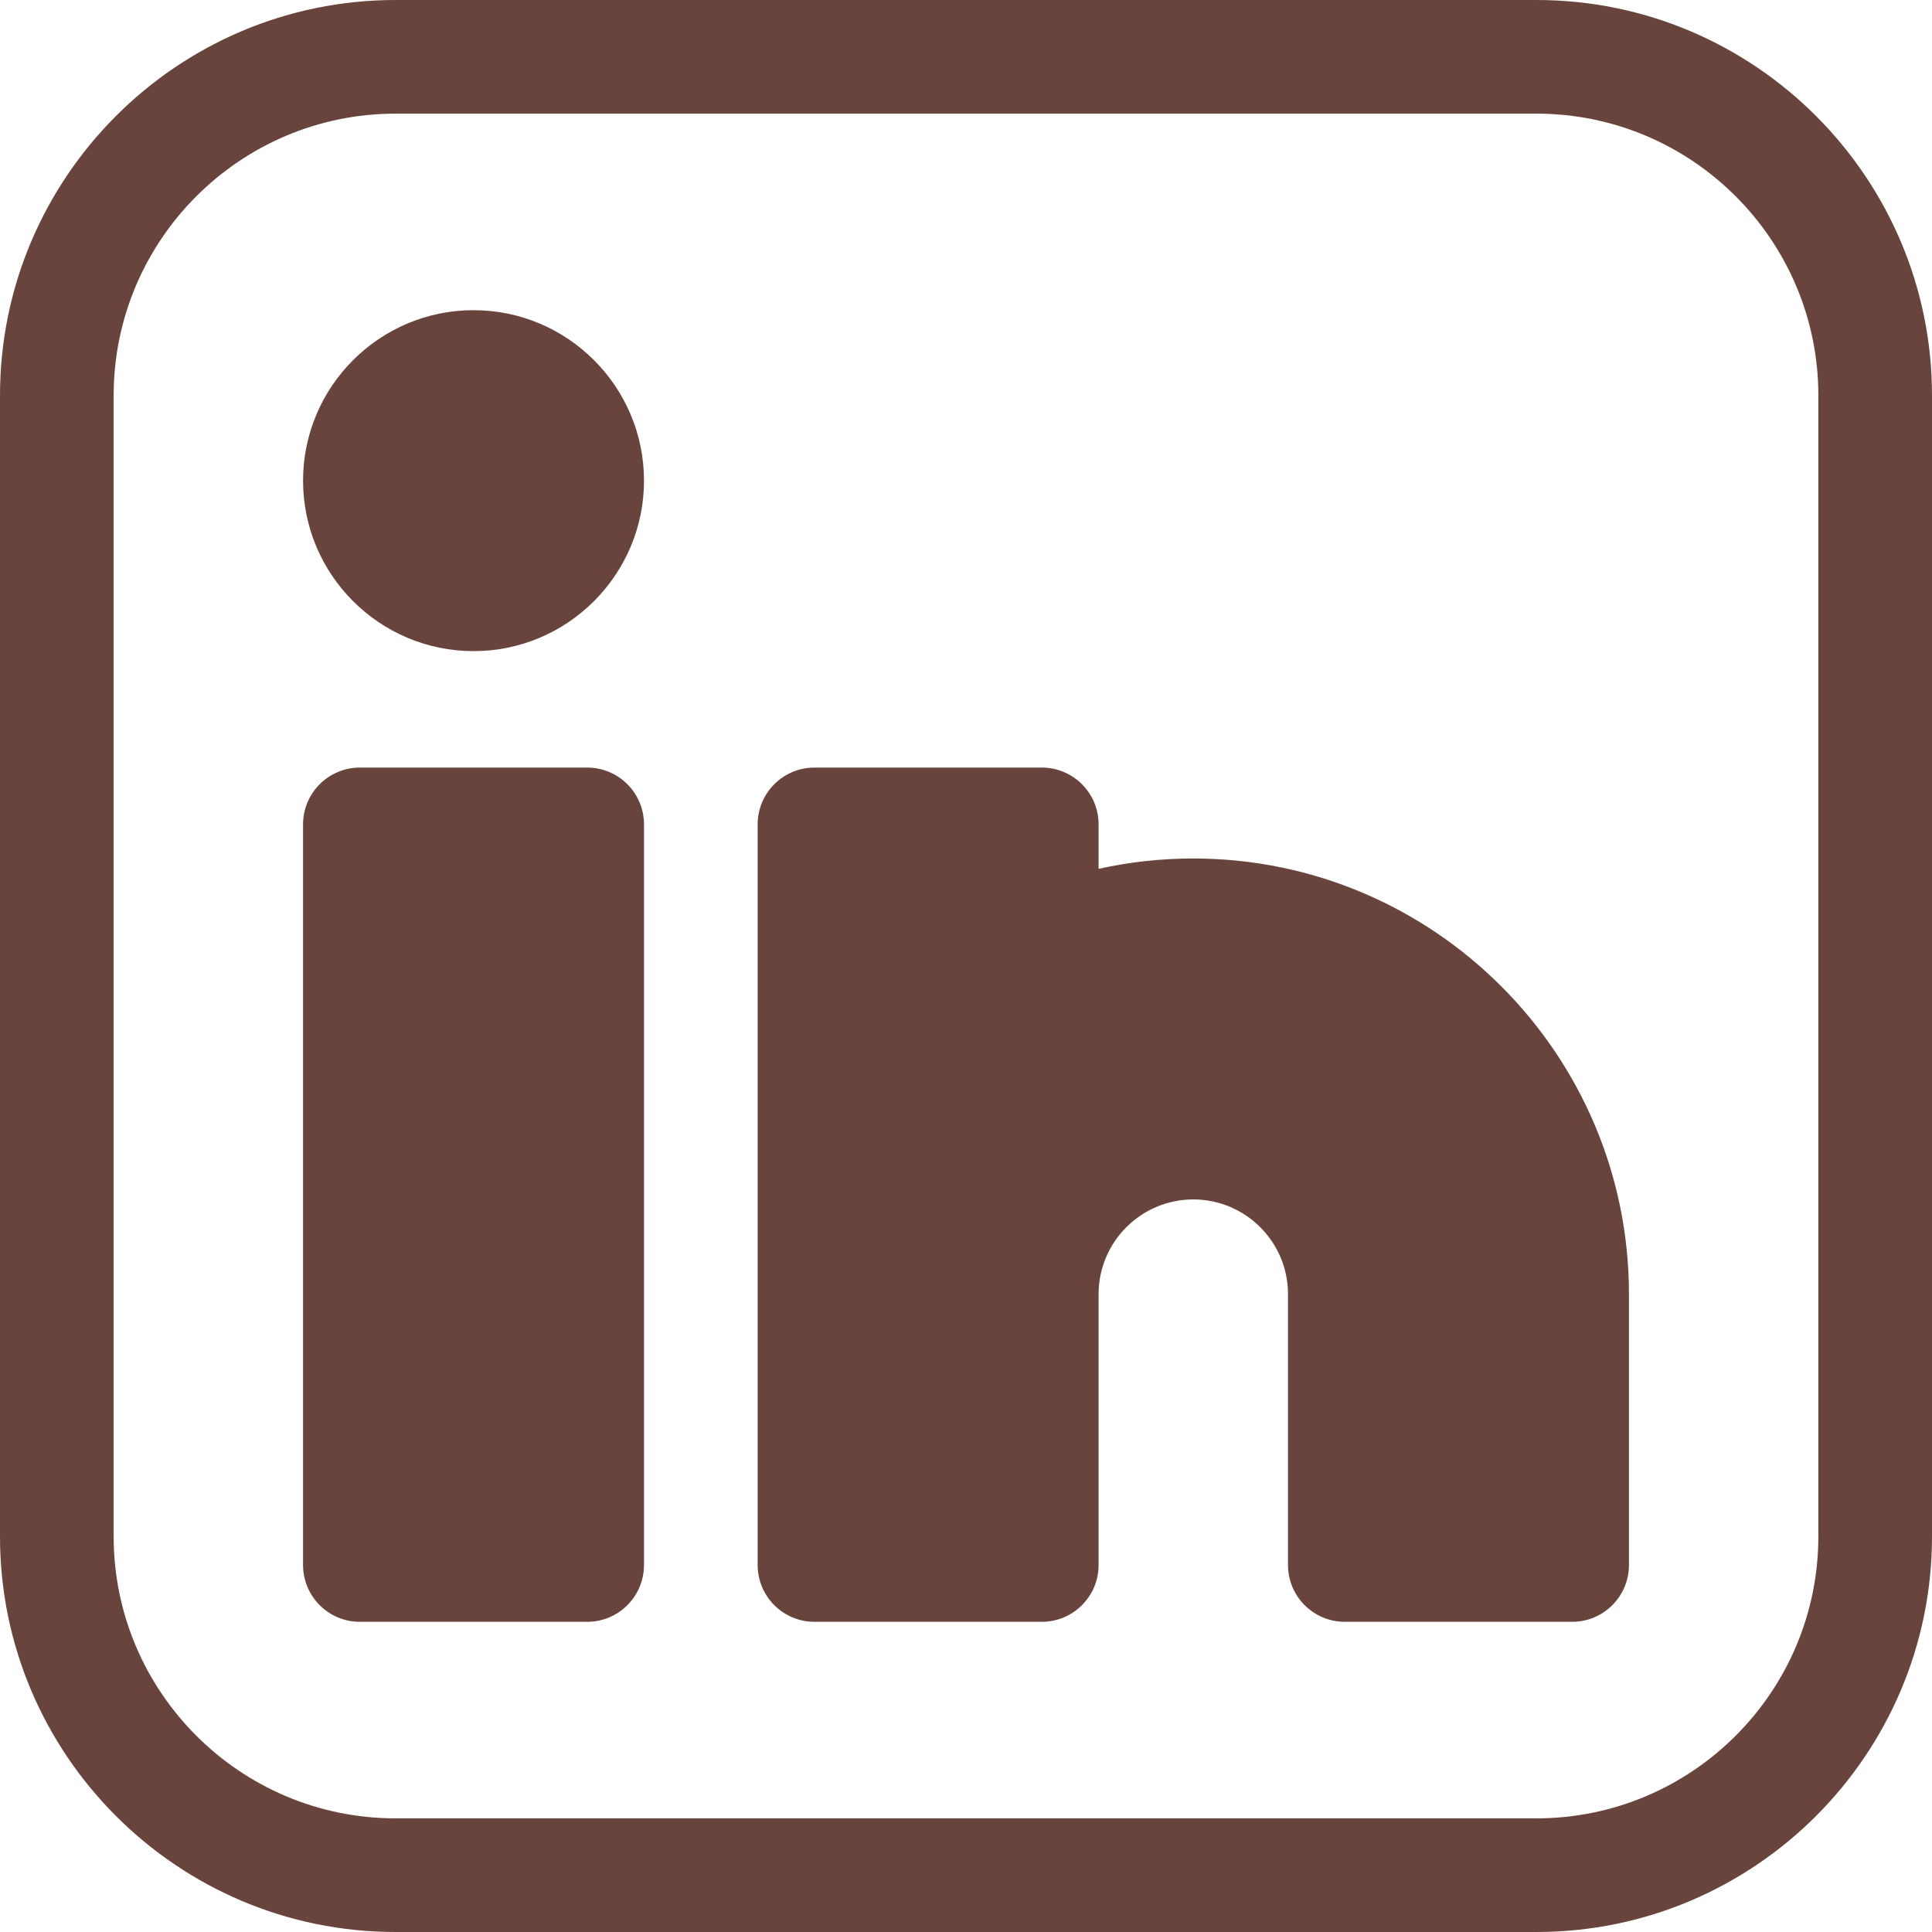
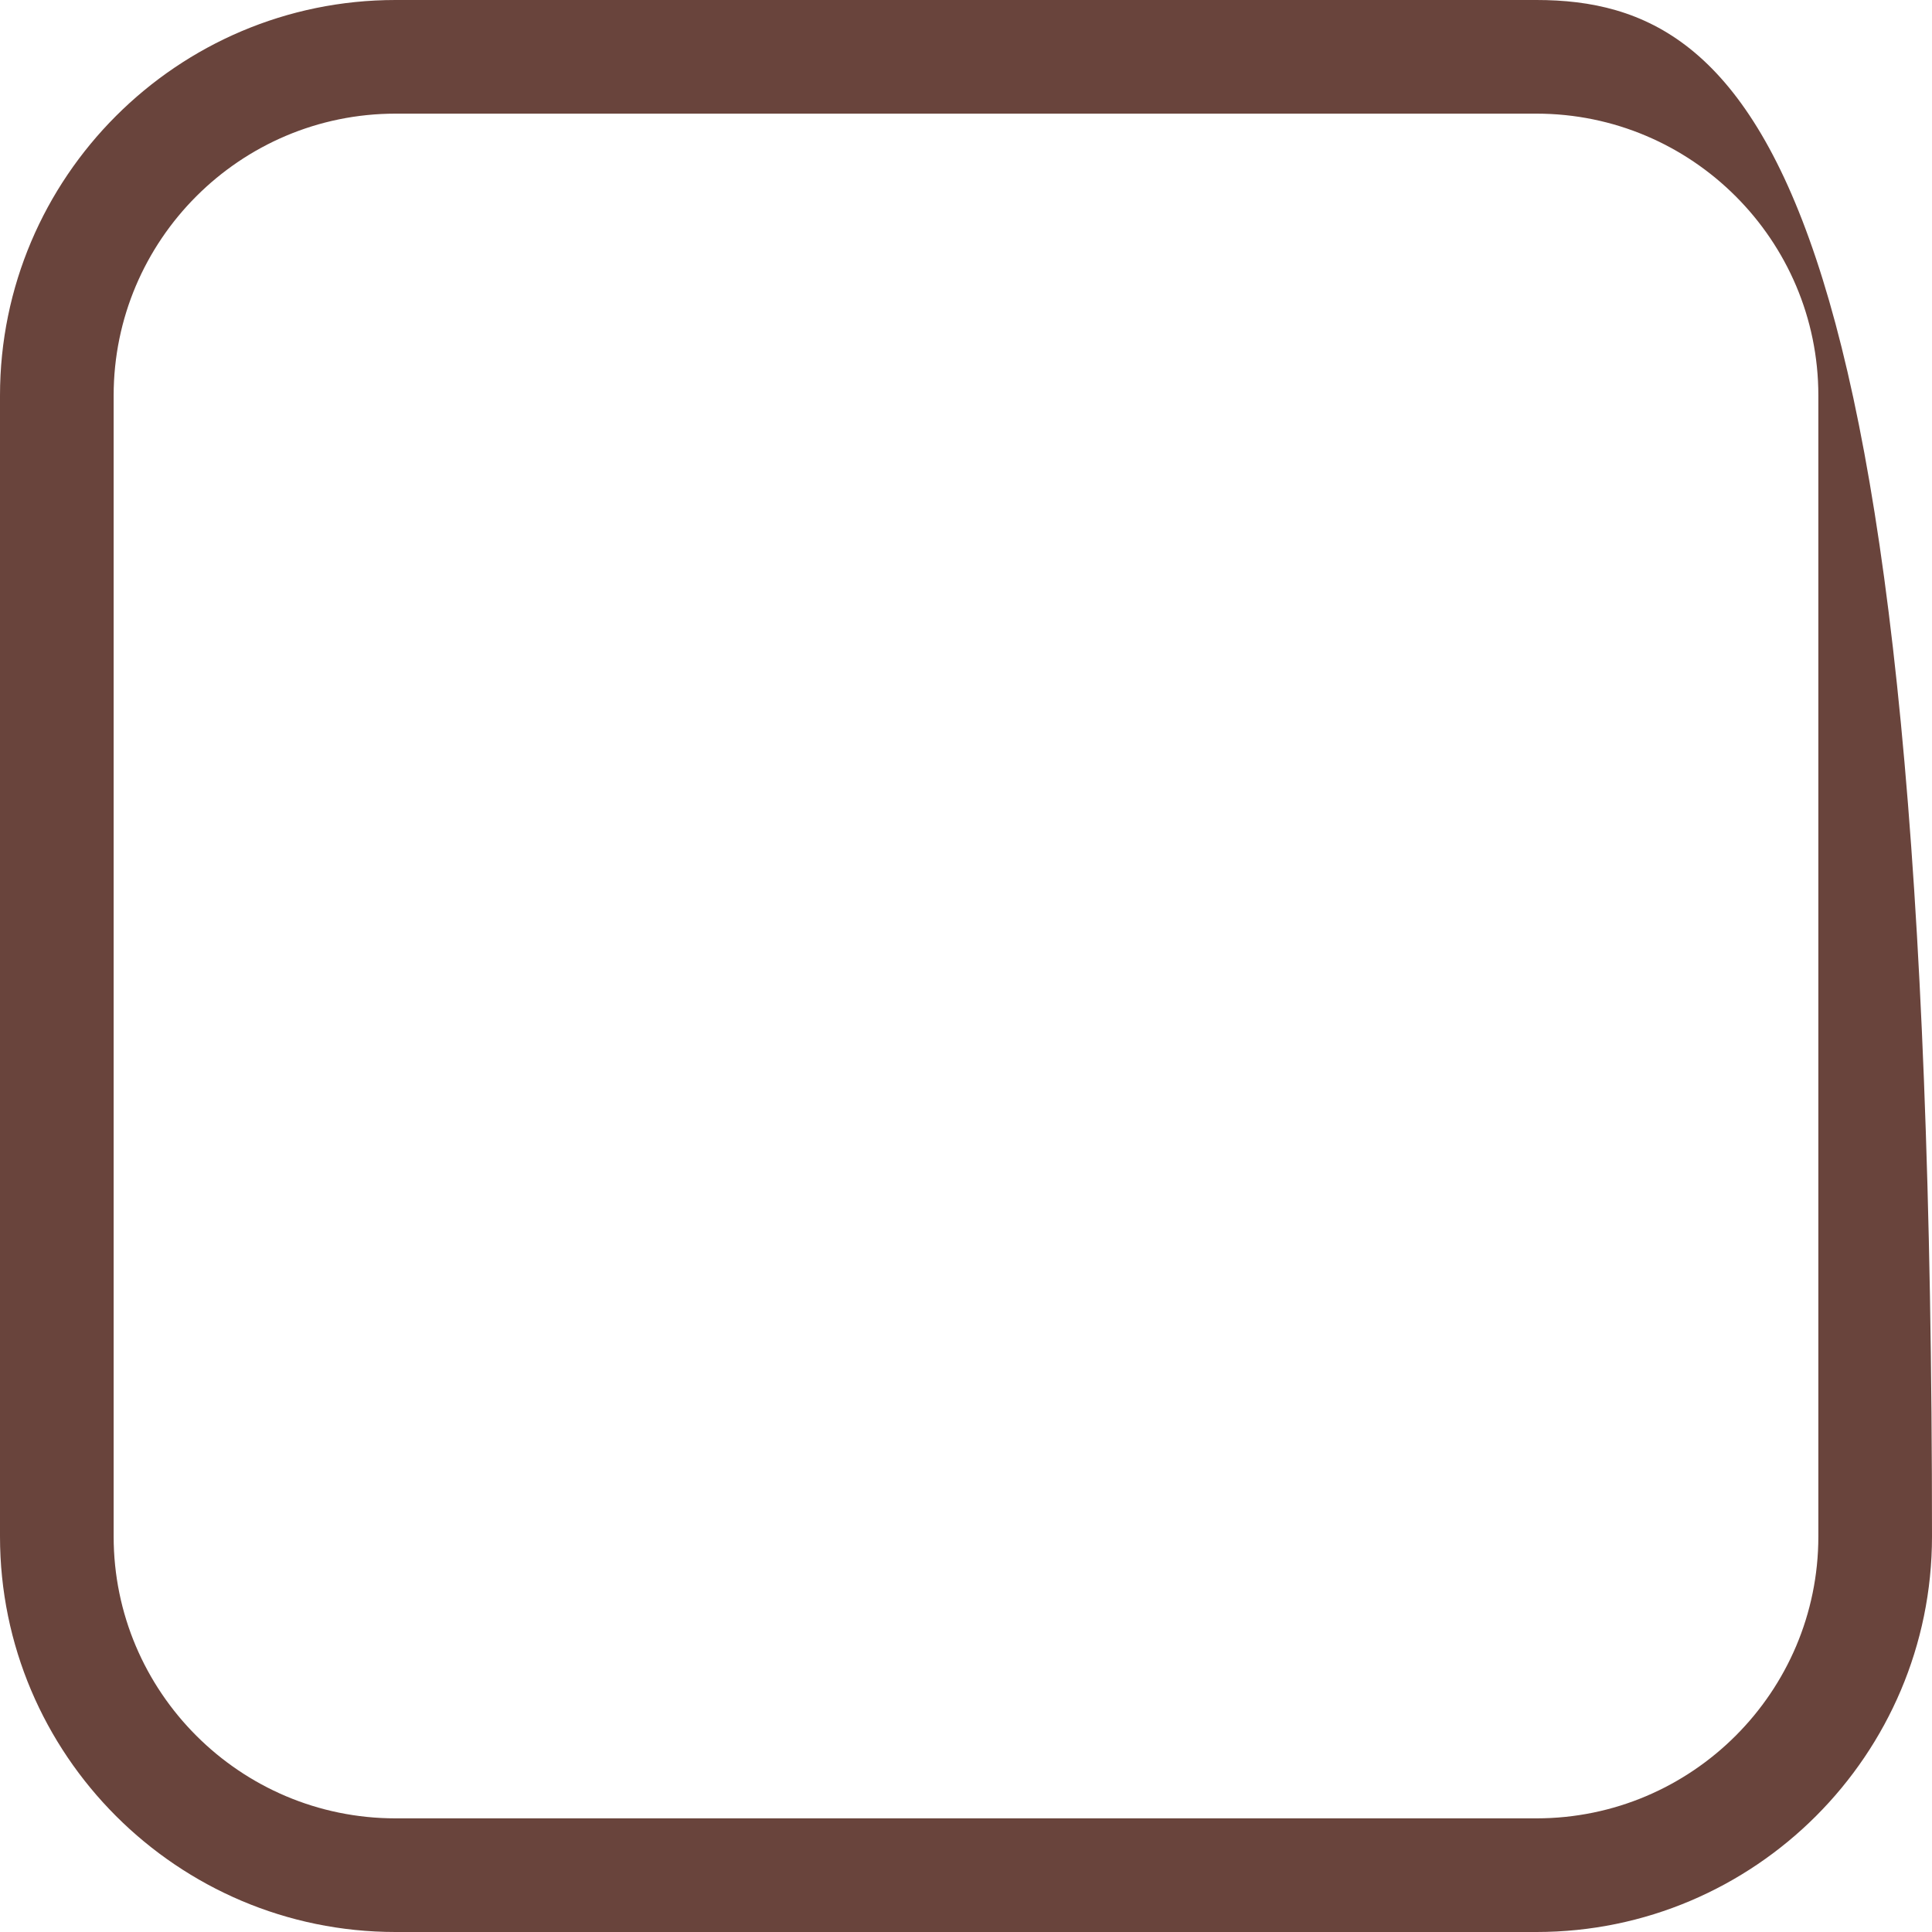
<svg xmlns="http://www.w3.org/2000/svg" fill="#69443c" height="510" preserveAspectRatio="xMidYMid meet" version="1" viewBox="1.0 1.0 510.0 510.0" width="510" zoomAndPan="magnify">
  <g>
    <g>
      <g id="change1_1">
-         <path d="M406.59,1H105.41C47.838,1,1,47.838,1,105.41v301.18C1,464.162,47.838,511,105.41,511h301.18 C464.162,511,511,464.162,511,406.59V105.41C511,47.838,464.162,1,406.59,1z M481,406.59c0,41.03-33.38,74.41-74.41,74.41H105.41 C64.38,481,31,447.62,31,406.59V105.41C31,64.38,64.38,31,105.41,31h301.18C447.62,31,481,64.38,481,105.41V406.59z" />
-         <path d="M156,203.62H96c-8.284,0-15,6.716-15,15v195.5c0,8.284,6.716,15,15,15h60c8.284,0,15-6.716,15-15v-195.5 C171,210.336,164.284,203.62,156,203.62z" />
-         <path d="M316,227.62c-8.49,0-16.846,0.916-25,2.734V218.62c0-8.284-6.716-15-15-15h-60c-8.284,0-15,6.716-15,15v195.5 c0,8.284,6.716,15,15,15h60c8.284,0,15-6.716,15-15v-71.5c0-13.785,11.215-25,25-25s25,11.215,25,25v71.5c0,8.284,6.716,15,15,15 h60c8.284,0,15-6.716,15-15v-71.5C431,279.209,379.411,227.62,316,227.62z" />
-         <path d="M126,82.88c-24.813,0-45,20.187-45,45s20.187,45,45,45s45-20.187,45-45S150.813,82.88,126,82.88z" />
+         <path d="M406.59,1H105.41C47.838,1,1,47.838,1,105.41v301.18C1,464.162,47.838,511,105.41,511h301.18 C464.162,511,511,464.162,511,406.59C511,47.838,464.162,1,406.59,1z M481,406.59c0,41.03-33.38,74.41-74.41,74.41H105.41 C64.38,481,31,447.62,31,406.59V105.41C31,64.38,64.38,31,105.41,31h301.18C447.62,31,481,64.38,481,105.41V406.59z" />
      </g>
    </g>
  </g>
</svg>